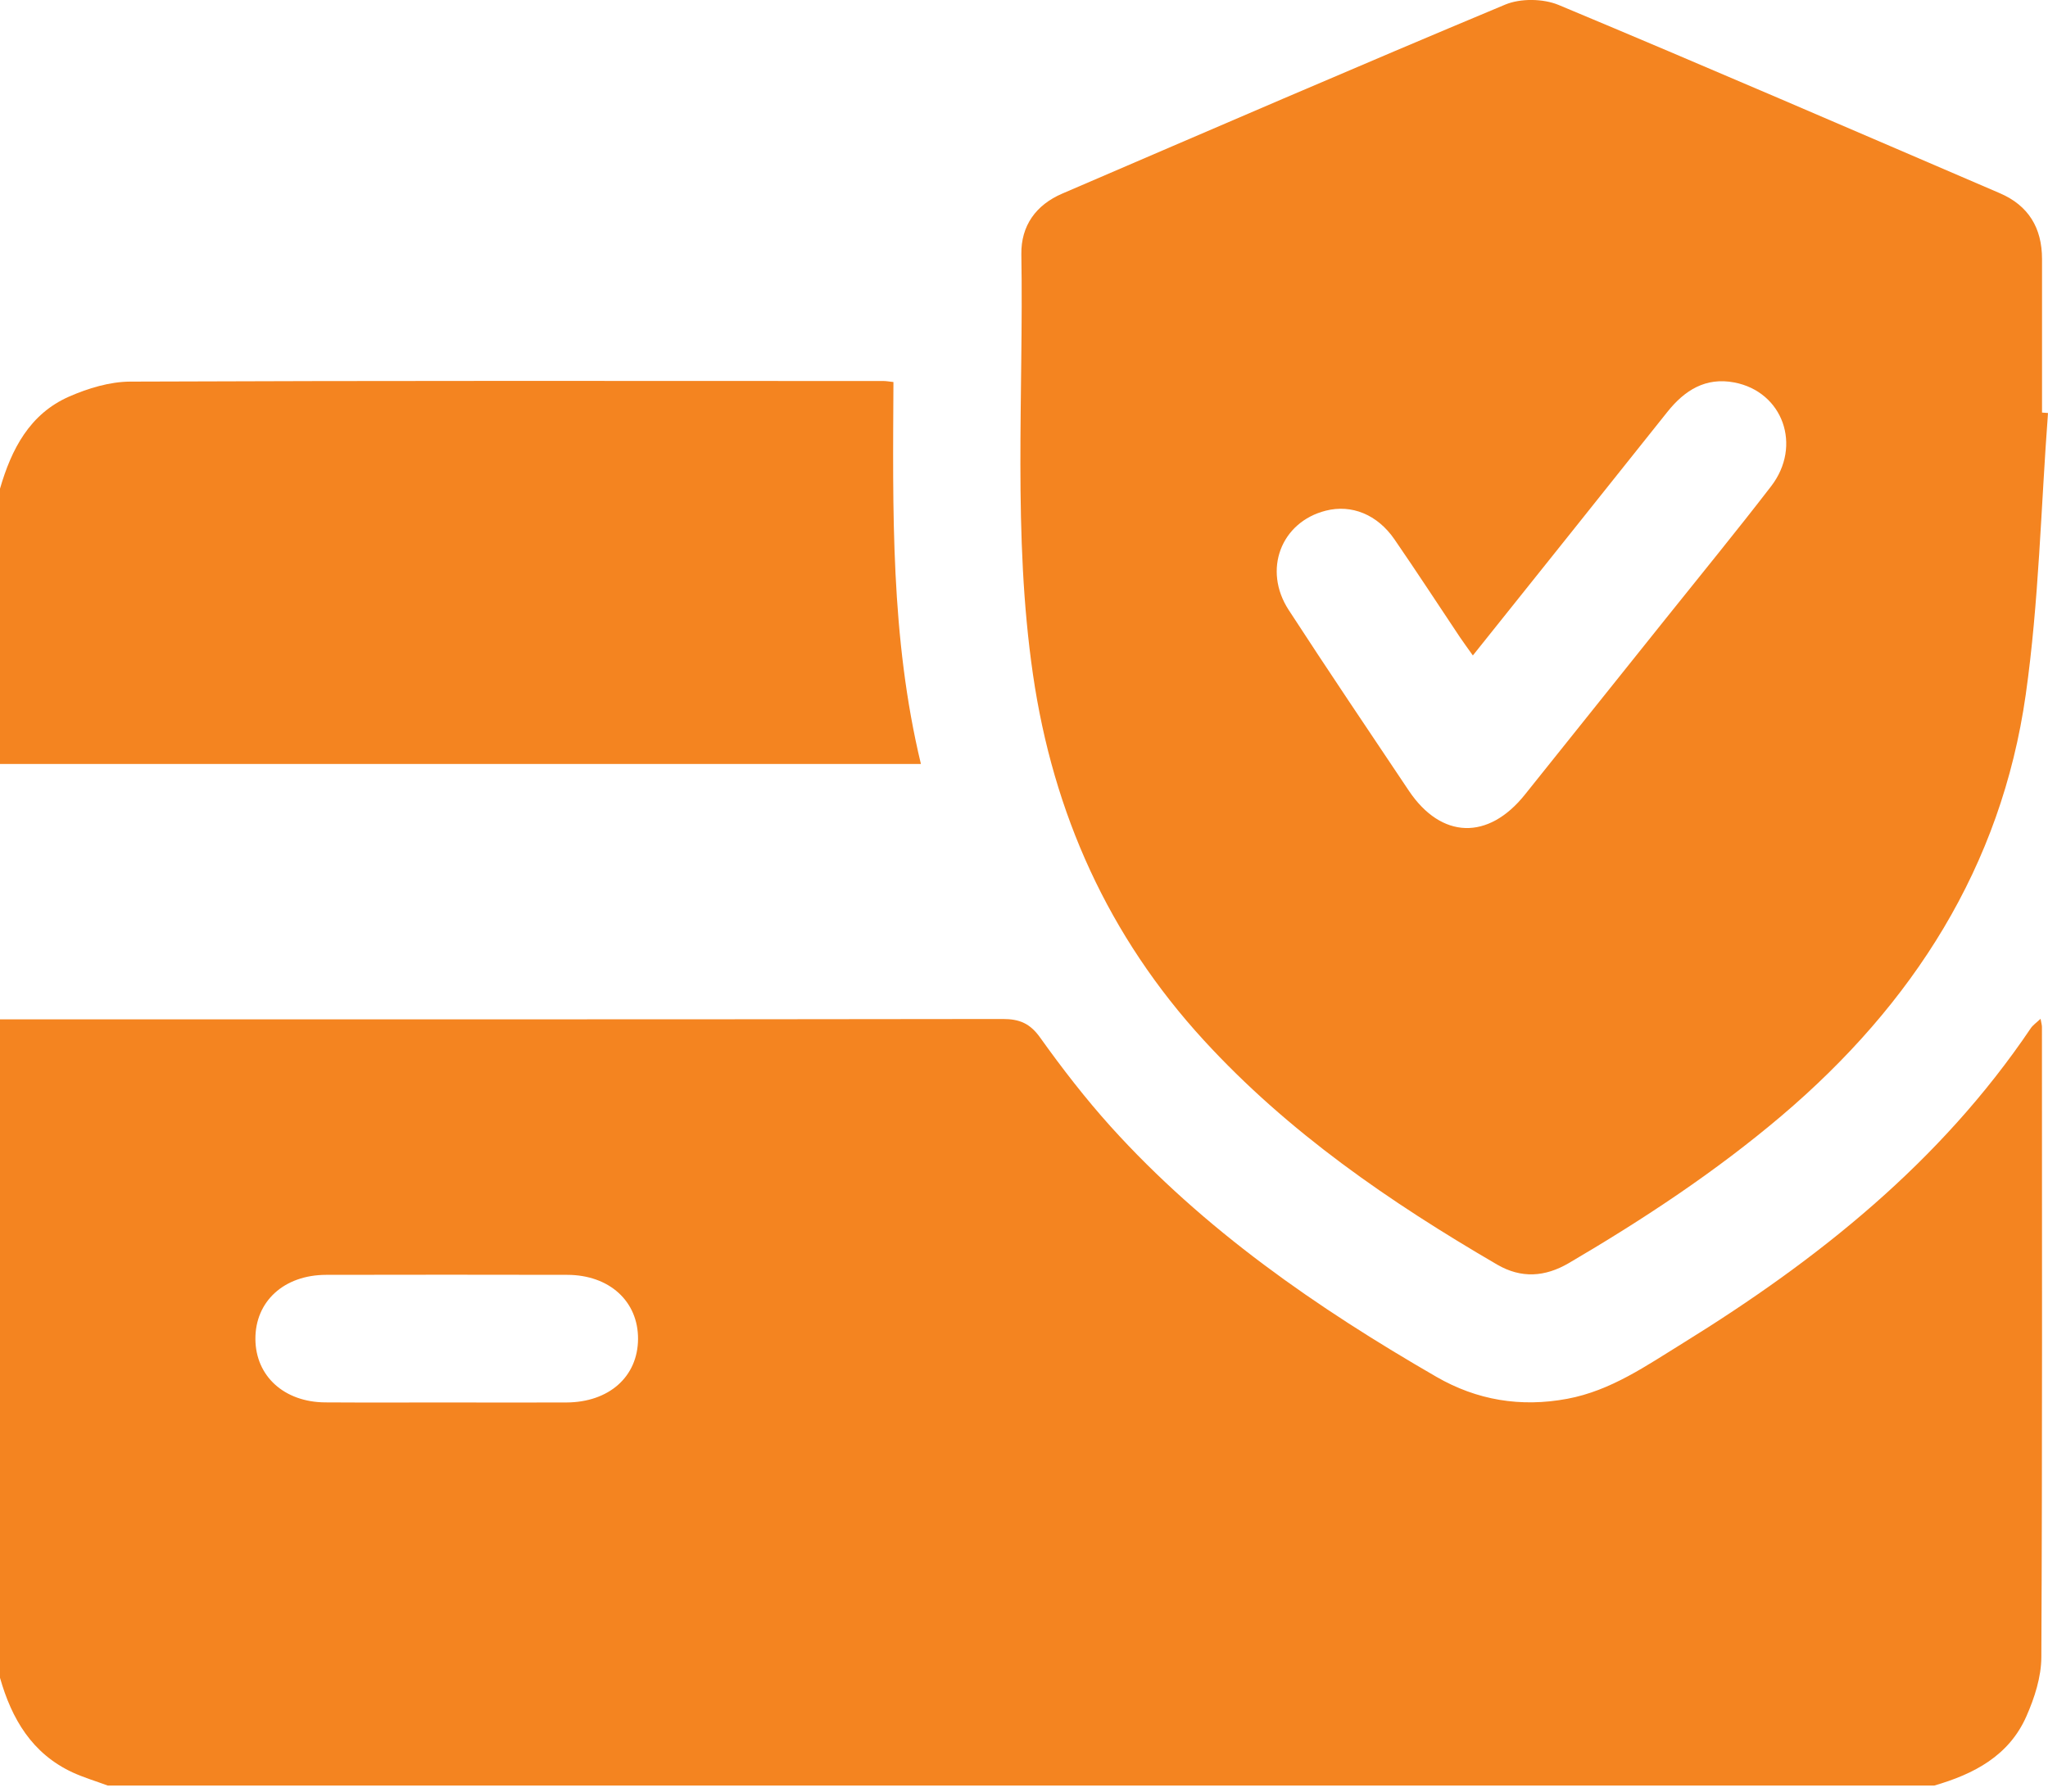
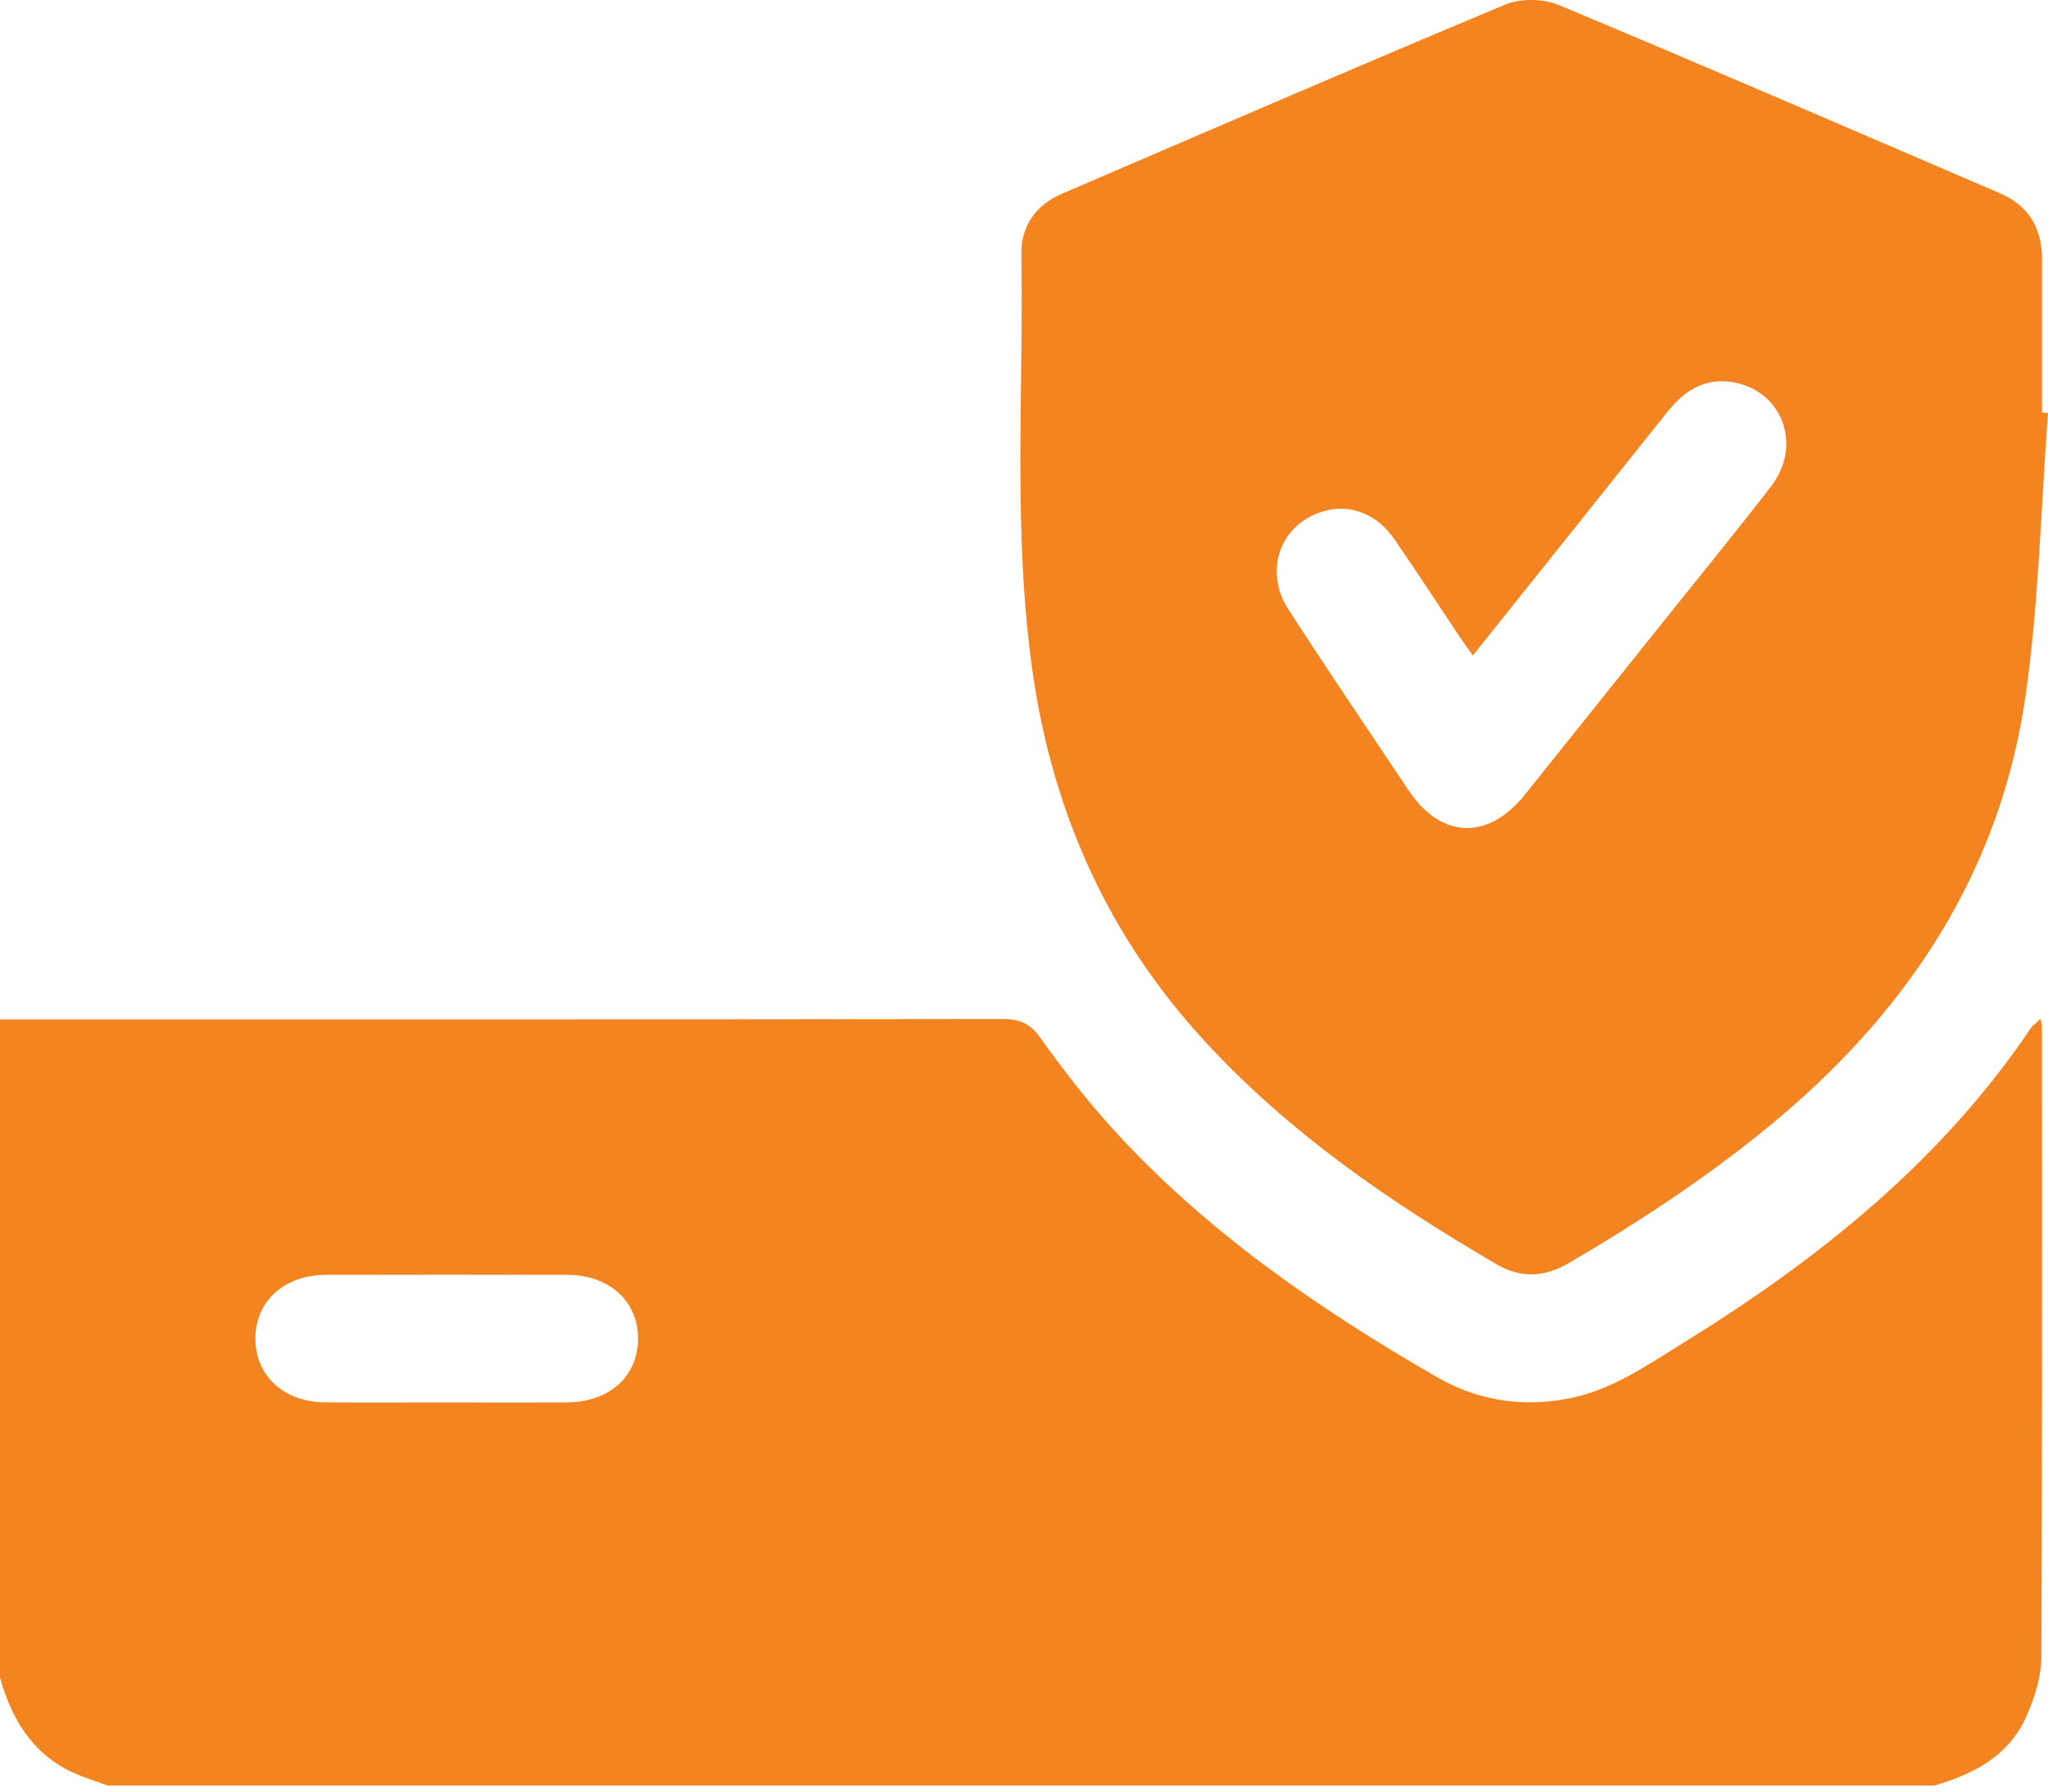
<svg xmlns="http://www.w3.org/2000/svg" width="24" height="21" viewBox="0 0 24 21" fill="none">
  <g clip-path="url(#clip0_456_1536)">
    <path d="M22.668 20.929H1.262C1.125 20.878 0.983 20.836 0.85 20.775C0.375 20.554 0.137 20.148 0 19.666V11.948C3.917 11.948 7.834 11.95 11.751 11.944C11.949 11.944 12.071 11.996 12.19 12.163C12.447 12.523 12.72 12.876 13.016 13.205C14.108 14.415 15.433 15.33 16.834 16.139C17.307 16.412 17.82 16.498 18.366 16.396C18.88 16.3 19.295 16.006 19.724 15.742C21.307 14.763 22.741 13.619 23.797 12.054C23.822 12.016 23.864 11.988 23.913 11.942C23.922 11.994 23.929 12.015 23.929 12.037C23.929 14.5 23.934 16.962 23.922 19.425C23.921 19.657 23.842 19.902 23.747 20.117C23.543 20.581 23.131 20.795 22.668 20.929ZM5.235 16.439C5.702 16.439 6.169 16.441 6.637 16.439C7.137 16.437 7.474 16.137 7.477 15.696C7.48 15.254 7.142 14.944 6.647 14.943C5.705 14.941 4.763 14.941 3.822 14.943C3.327 14.944 2.99 15.255 2.993 15.697C2.996 16.13 3.33 16.435 3.811 16.438C4.286 16.441 4.761 16.439 5.235 16.439Z" fill="#F48420" />
-     <path d="M0 5.728C0.134 5.265 0.348 4.851 0.811 4.648C1.033 4.551 1.286 4.474 1.526 4.473C4.468 4.461 7.41 4.465 10.352 4.466C10.382 4.466 10.412 4.471 10.47 4.478C10.463 5.972 10.434 7.467 10.792 8.955H0V5.728Z" fill="#F48420" />
    <path d="M24 4.842C23.917 5.943 23.894 7.052 23.739 8.143C23.452 10.16 22.416 11.772 20.877 13.079C20.102 13.736 19.259 14.292 18.385 14.805C18.105 14.969 17.827 14.987 17.545 14.823C16.289 14.091 15.098 13.274 14.108 12.194C12.99 10.975 12.342 9.536 12.105 7.905C11.867 6.268 11.996 4.622 11.969 2.98C11.964 2.645 12.141 2.401 12.449 2.269C14.177 1.526 15.904 0.779 17.639 0.054C17.819 -0.021 18.084 -0.017 18.265 0.058C19.994 0.78 21.713 1.525 23.434 2.264C23.772 2.409 23.93 2.672 23.93 3.036C23.93 3.636 23.93 4.236 23.93 4.836L24 4.841V4.842ZM17.26 7.683C17.196 7.593 17.151 7.531 17.108 7.468C16.853 7.086 16.602 6.701 16.342 6.323C16.141 6.03 15.838 5.909 15.536 5.986C15.012 6.119 14.796 6.68 15.102 7.15C15.564 7.861 16.039 8.565 16.511 9.27C16.891 9.835 17.44 9.852 17.87 9.314C18.42 8.627 18.97 7.94 19.519 7.253C19.932 6.736 20.352 6.224 20.755 5.7C21.121 5.225 20.894 4.592 20.324 4.483C19.989 4.419 19.742 4.573 19.538 4.83C18.787 5.774 18.033 6.715 17.26 7.683H17.26Z" fill="#F48420" />
  </g>
  <defs>
    <clipPath id="clip0_456_1536">
      <rect width="24" height="20.929" fill="white" />
    </clipPath>
  </defs>
</svg>